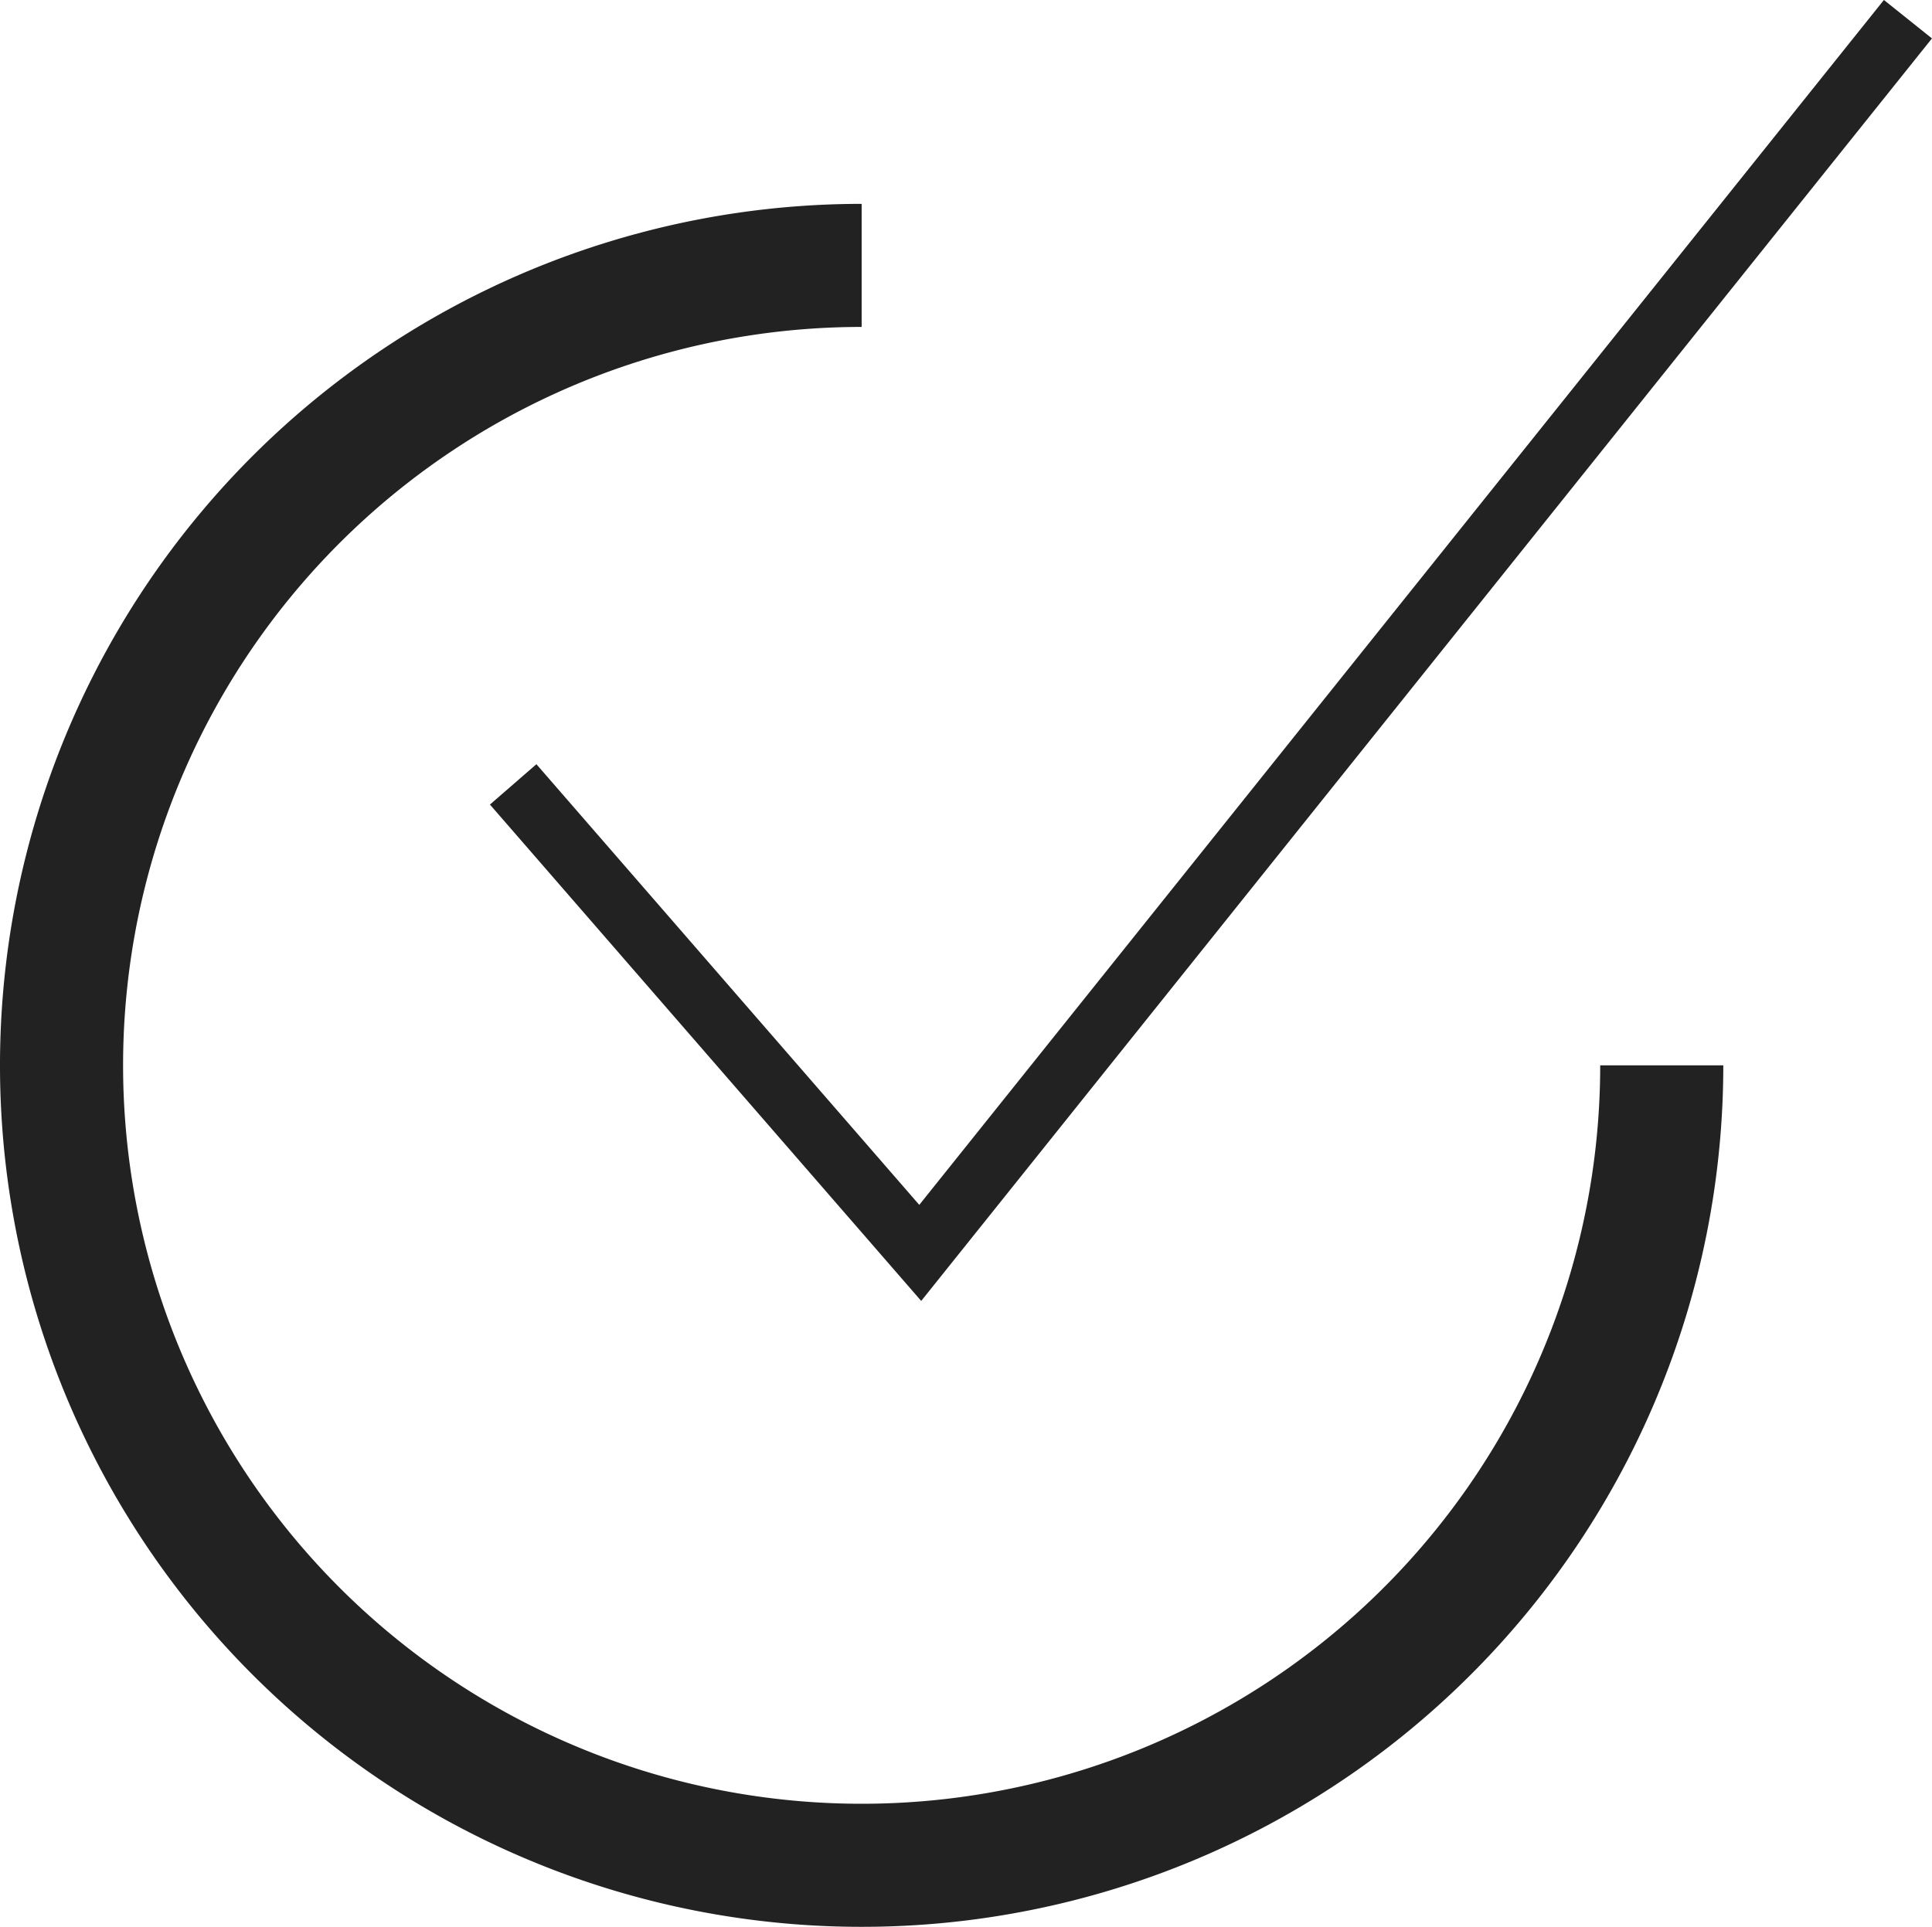
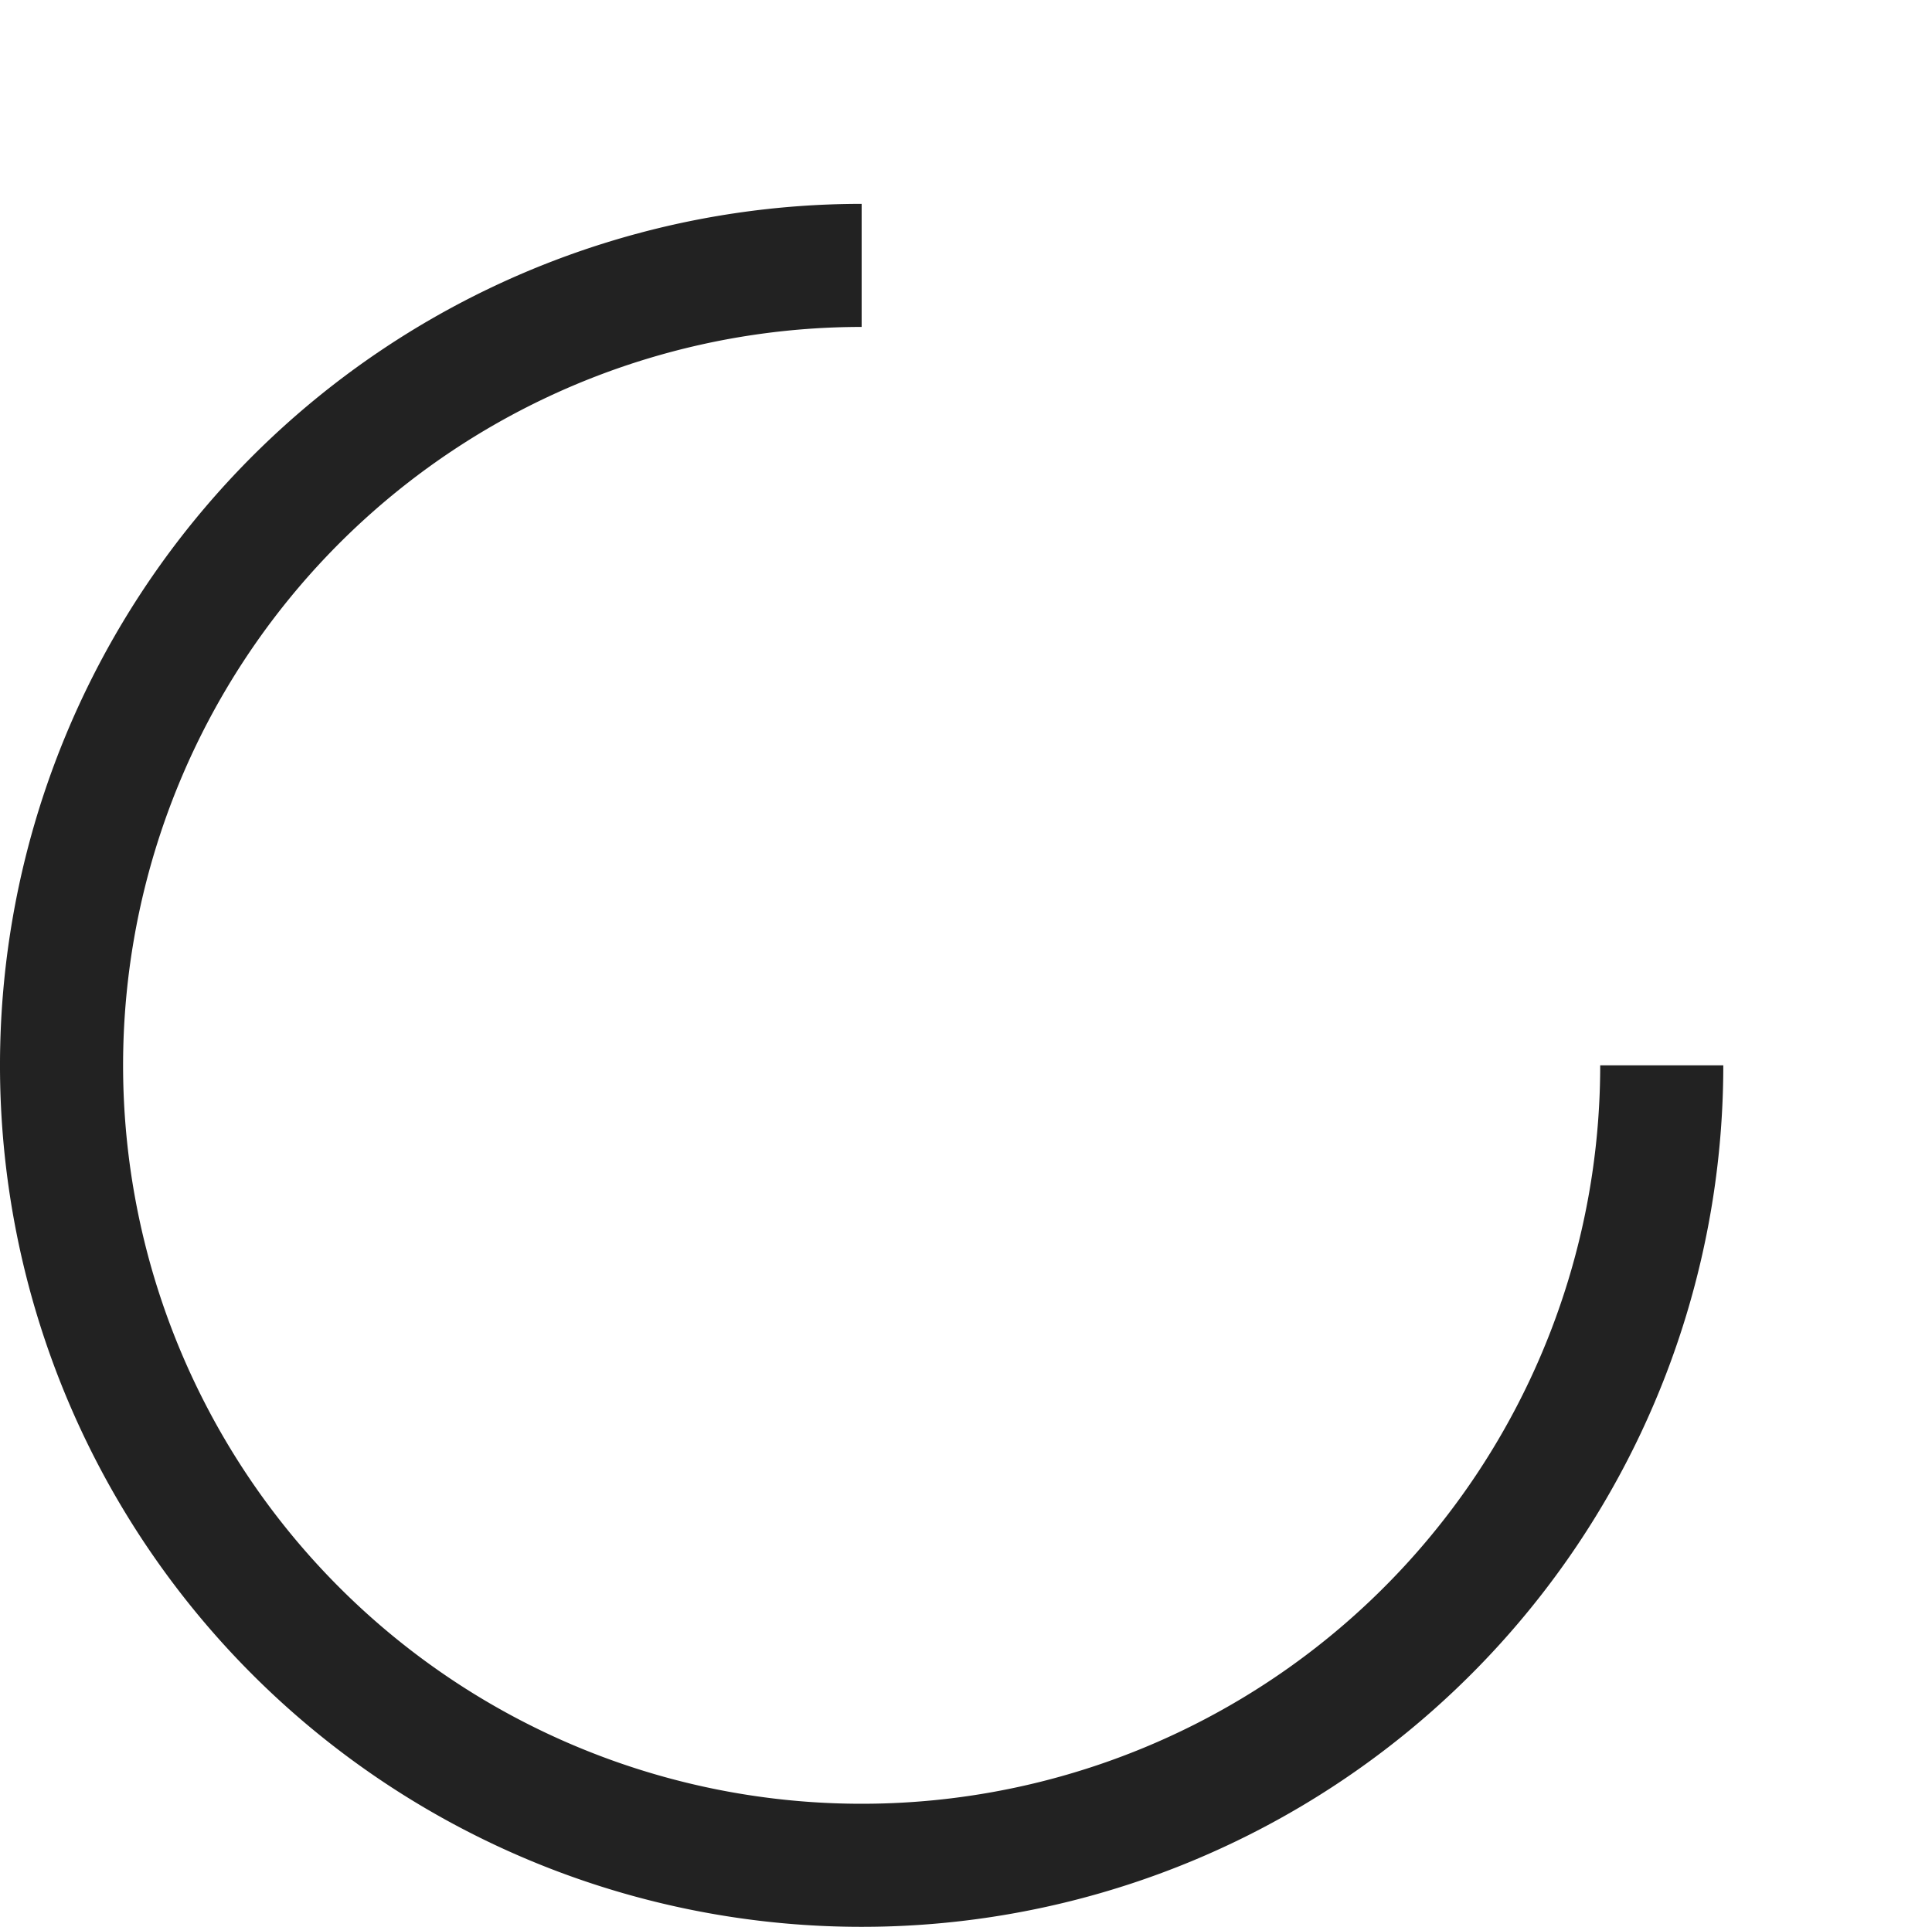
<svg xmlns="http://www.w3.org/2000/svg" width="31.391" height="31.313" viewBox="0 0 31.391 31.313">
  <g id="Group_754" data-name="Group 754" transform="translate(473.5 -2492.188)">
    <path id="Path_413" data-name="Path 413" d="M13.5,4.313a13,13,0,1,0,13,13" transform="translate(-473 2492.188)" fill="none" stroke="#222" stroke-miterlimit="10" stroke-width="2" />
-     <path id="Path_414" data-name="Path 414" d="M7.838,12.747l6.614,7.614L30.5.312" transform="translate(-473 2492.188)" fill="none" stroke="#222" stroke-miterlimit="10" stroke-width="1" />
  </g>
</svg>